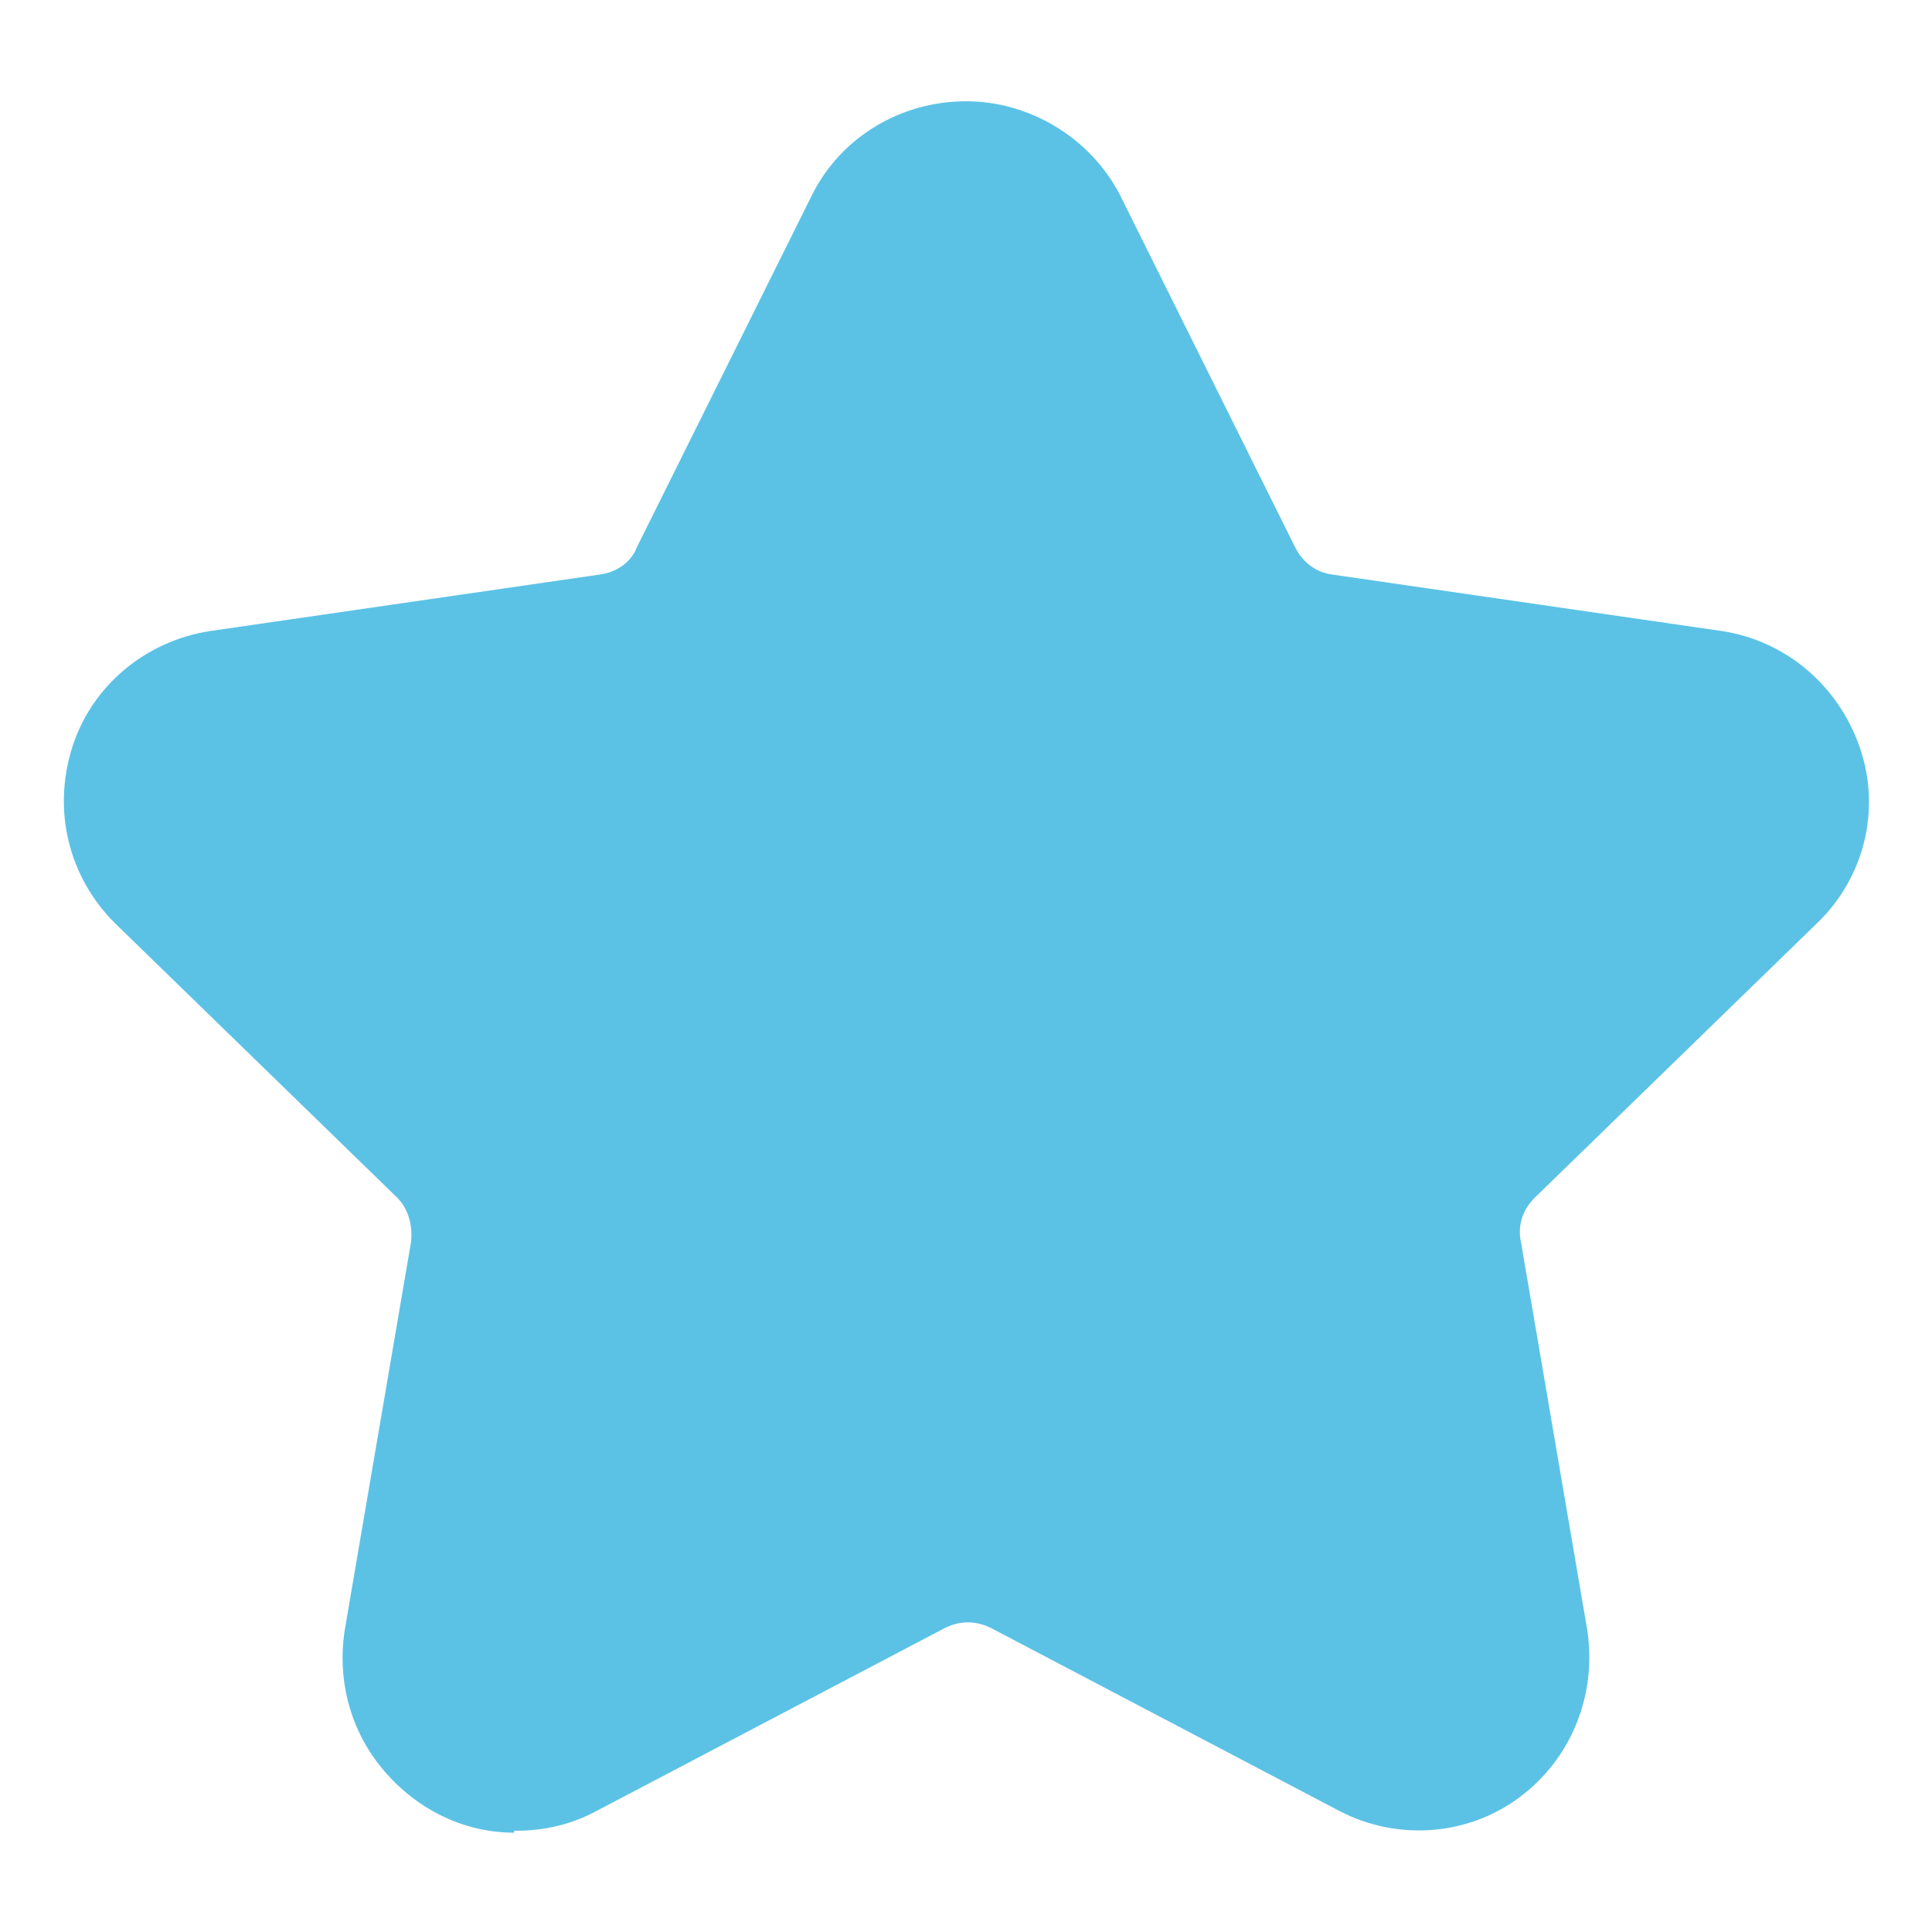
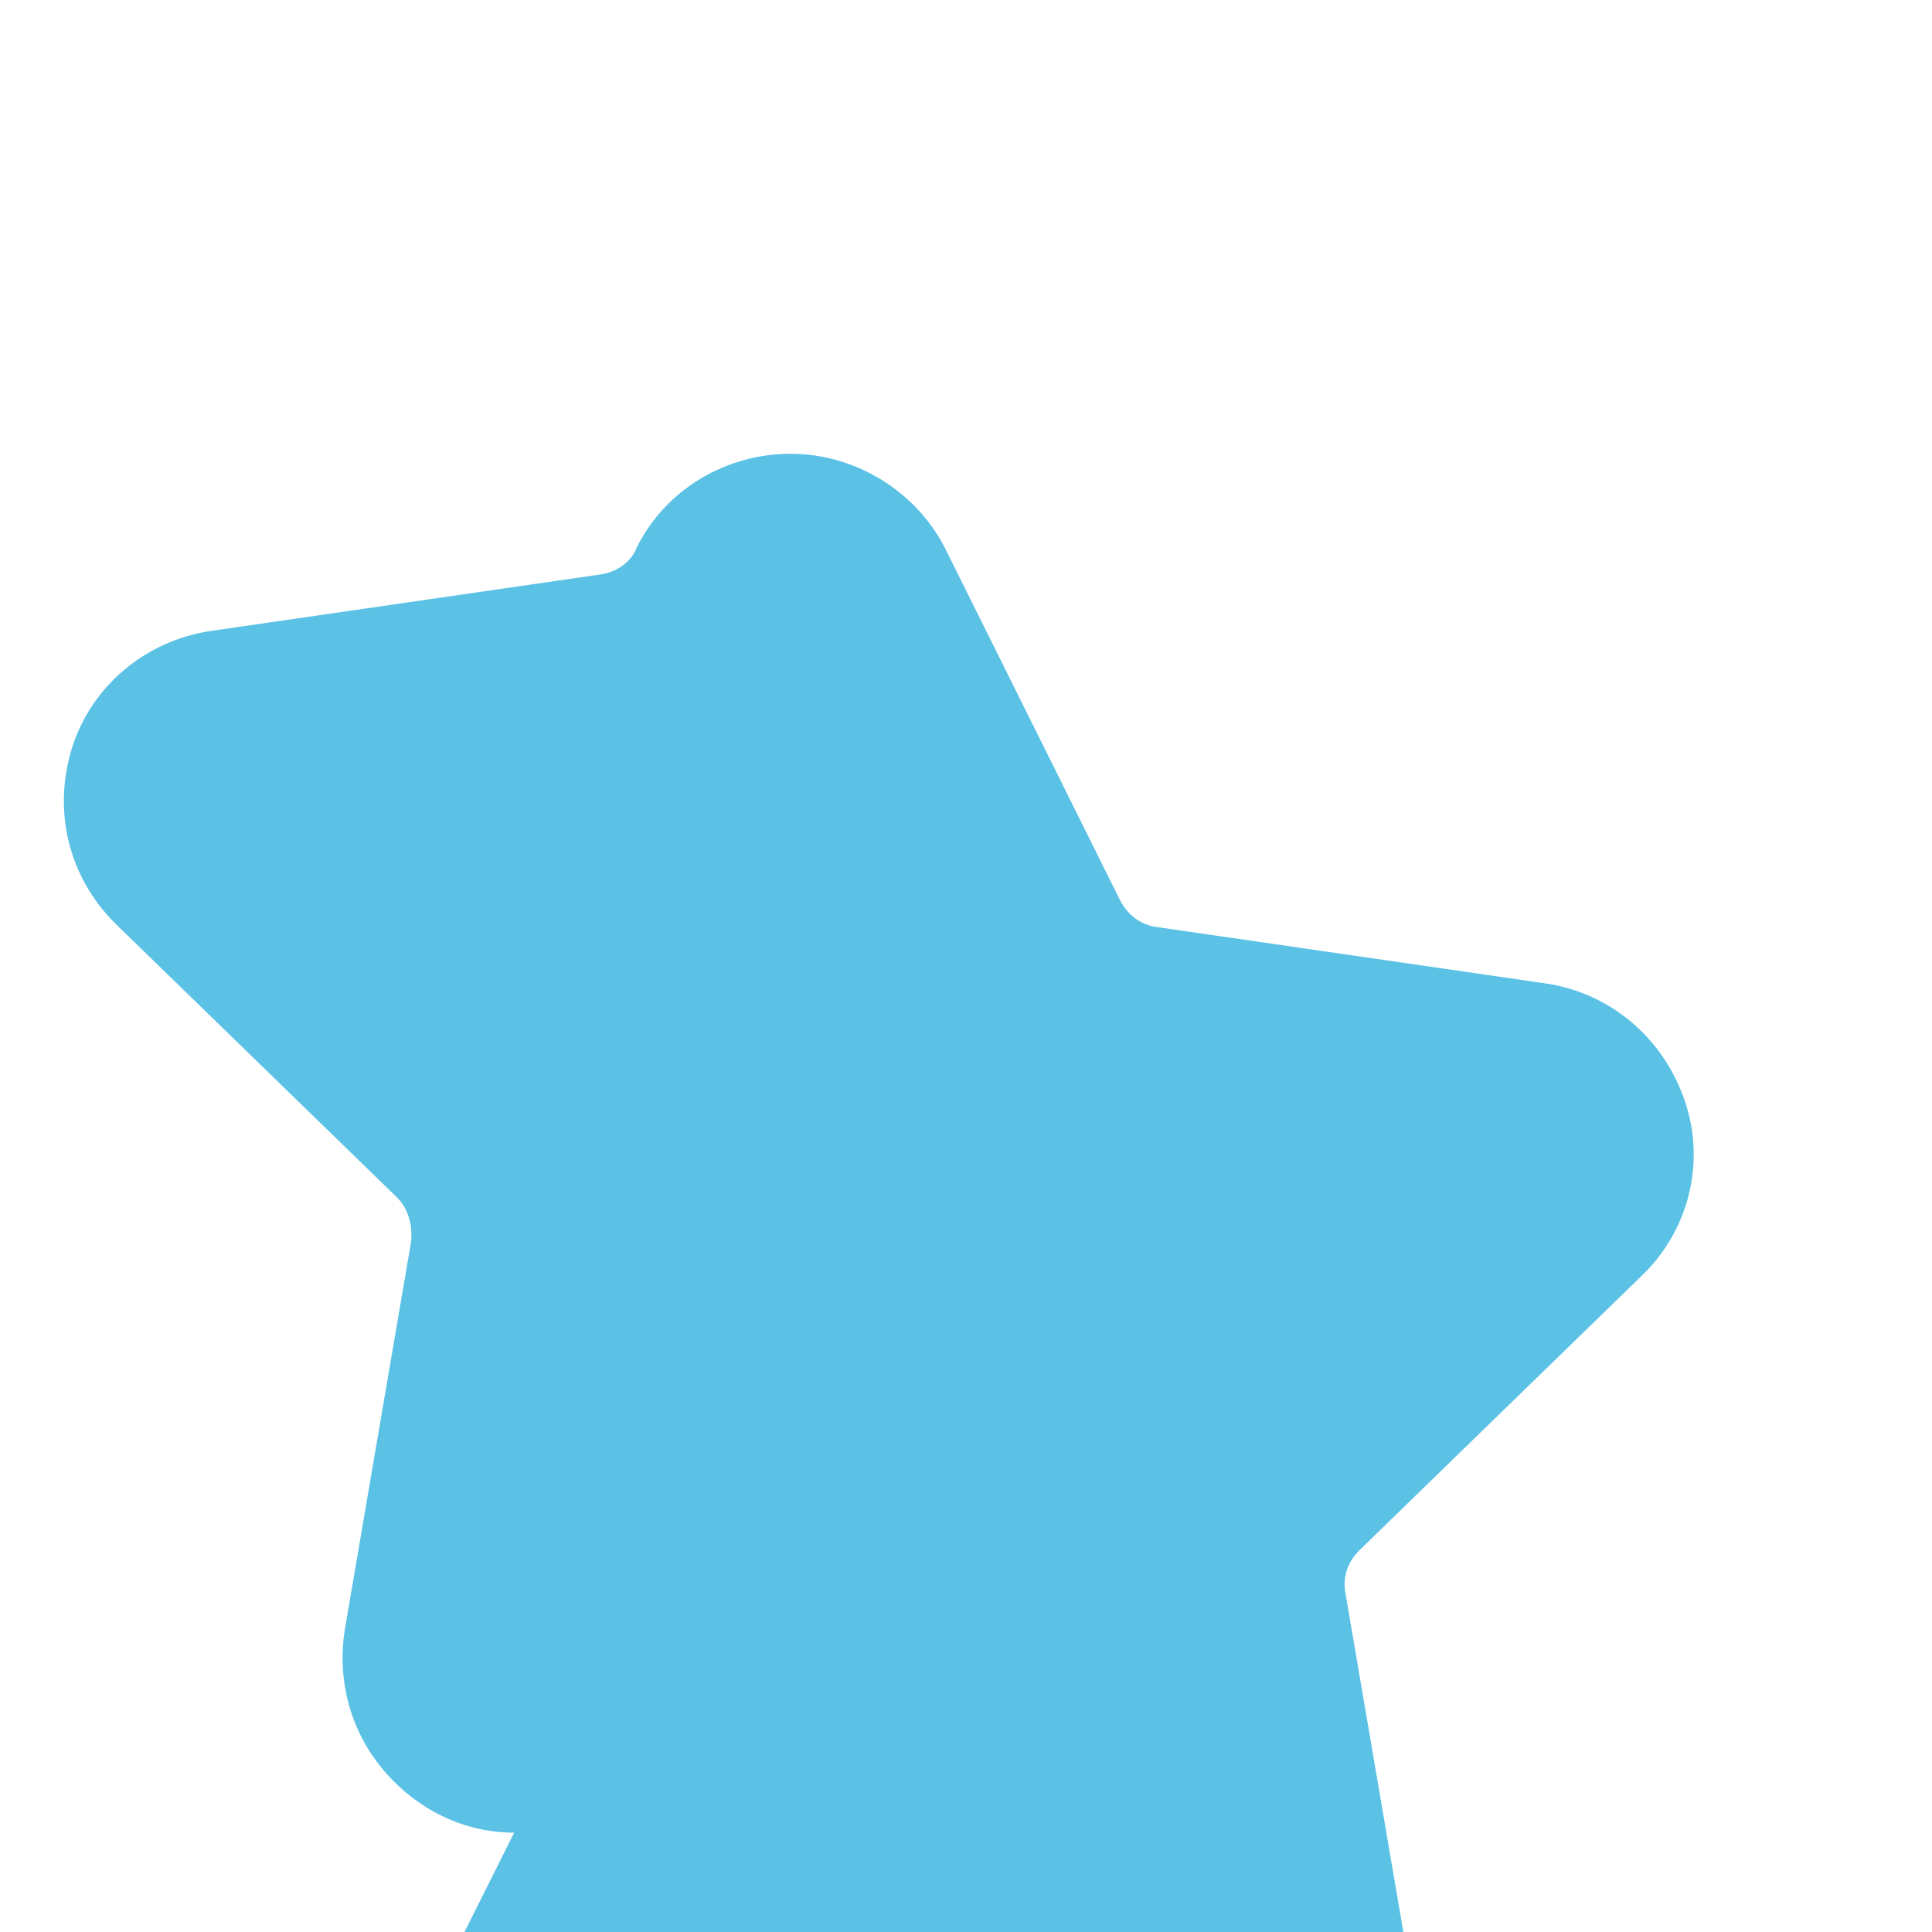
<svg xmlns="http://www.w3.org/2000/svg" version="1.1" viewBox="0 0 99.2 99.2">
  <defs>
    <style>
      .cls-1 {
        fill: #5bc2e6;
      }
    </style>
  </defs>
  <g>
    <g id="Ebene_1">
      <g id="Ebene_1-2" data-name="Ebene_1">
        <g id="Ebene_1-2">
-           <path class="cls-1" d="M26.4,94.1c-2.6,0-5-1.2-6.7-3.2s-2.4-4.6-2-7.2l3.4-19.9c.1-.8-.1-1.7-.7-2.3l-14.5-14.1c-2.4-2.4-3.2-5.8-2.2-9,1-3.2,3.8-5.5,7.1-6l20-2.9c.8-.1,1.6-.6,1.9-1.4l9-18.1c1.5-3,4.6-4.8,7.9-4.8s6.4,1.9,7.9,4.8l9,18.1c.4.8,1.1,1.3,1.9,1.4l20,2.9c3.3.5,6,2.8,7.1,6s.2,6.7-2.2,9l-14.5,14.1h0c-.6.6-.9,1.4-.7,2.3l3.4,19.9c.5,3.3-.8,6.6-3.5,8.6s-6.3,2.2-9.2.7l-17.9-9.4c-.8-.4-1.6-.4-2.4,0l-17.9,9.4c-1.3.7-2.7,1-4.1,1h-.1Z" />
+           <path class="cls-1" d="M26.4,94.1c-2.6,0-5-1.2-6.7-3.2s-2.4-4.6-2-7.2l3.4-19.9c.1-.8-.1-1.7-.7-2.3l-14.5-14.1c-2.4-2.4-3.2-5.8-2.2-9,1-3.2,3.8-5.5,7.1-6l20-2.9c.8-.1,1.6-.6,1.9-1.4c1.5-3,4.6-4.8,7.9-4.8s6.4,1.9,7.9,4.8l9,18.1c.4.8,1.1,1.3,1.9,1.4l20,2.9c3.3.5,6,2.8,7.1,6s.2,6.7-2.2,9l-14.5,14.1h0c-.6.6-.9,1.4-.7,2.3l3.4,19.9c.5,3.3-.8,6.6-3.5,8.6s-6.3,2.2-9.2.7l-17.9-9.4c-.8-.4-1.6-.4-2.4,0l-17.9,9.4c-1.3.7-2.7,1-4.1,1h-.1Z" />
        </g>
      </g>
    </g>
  </g>
</svg>